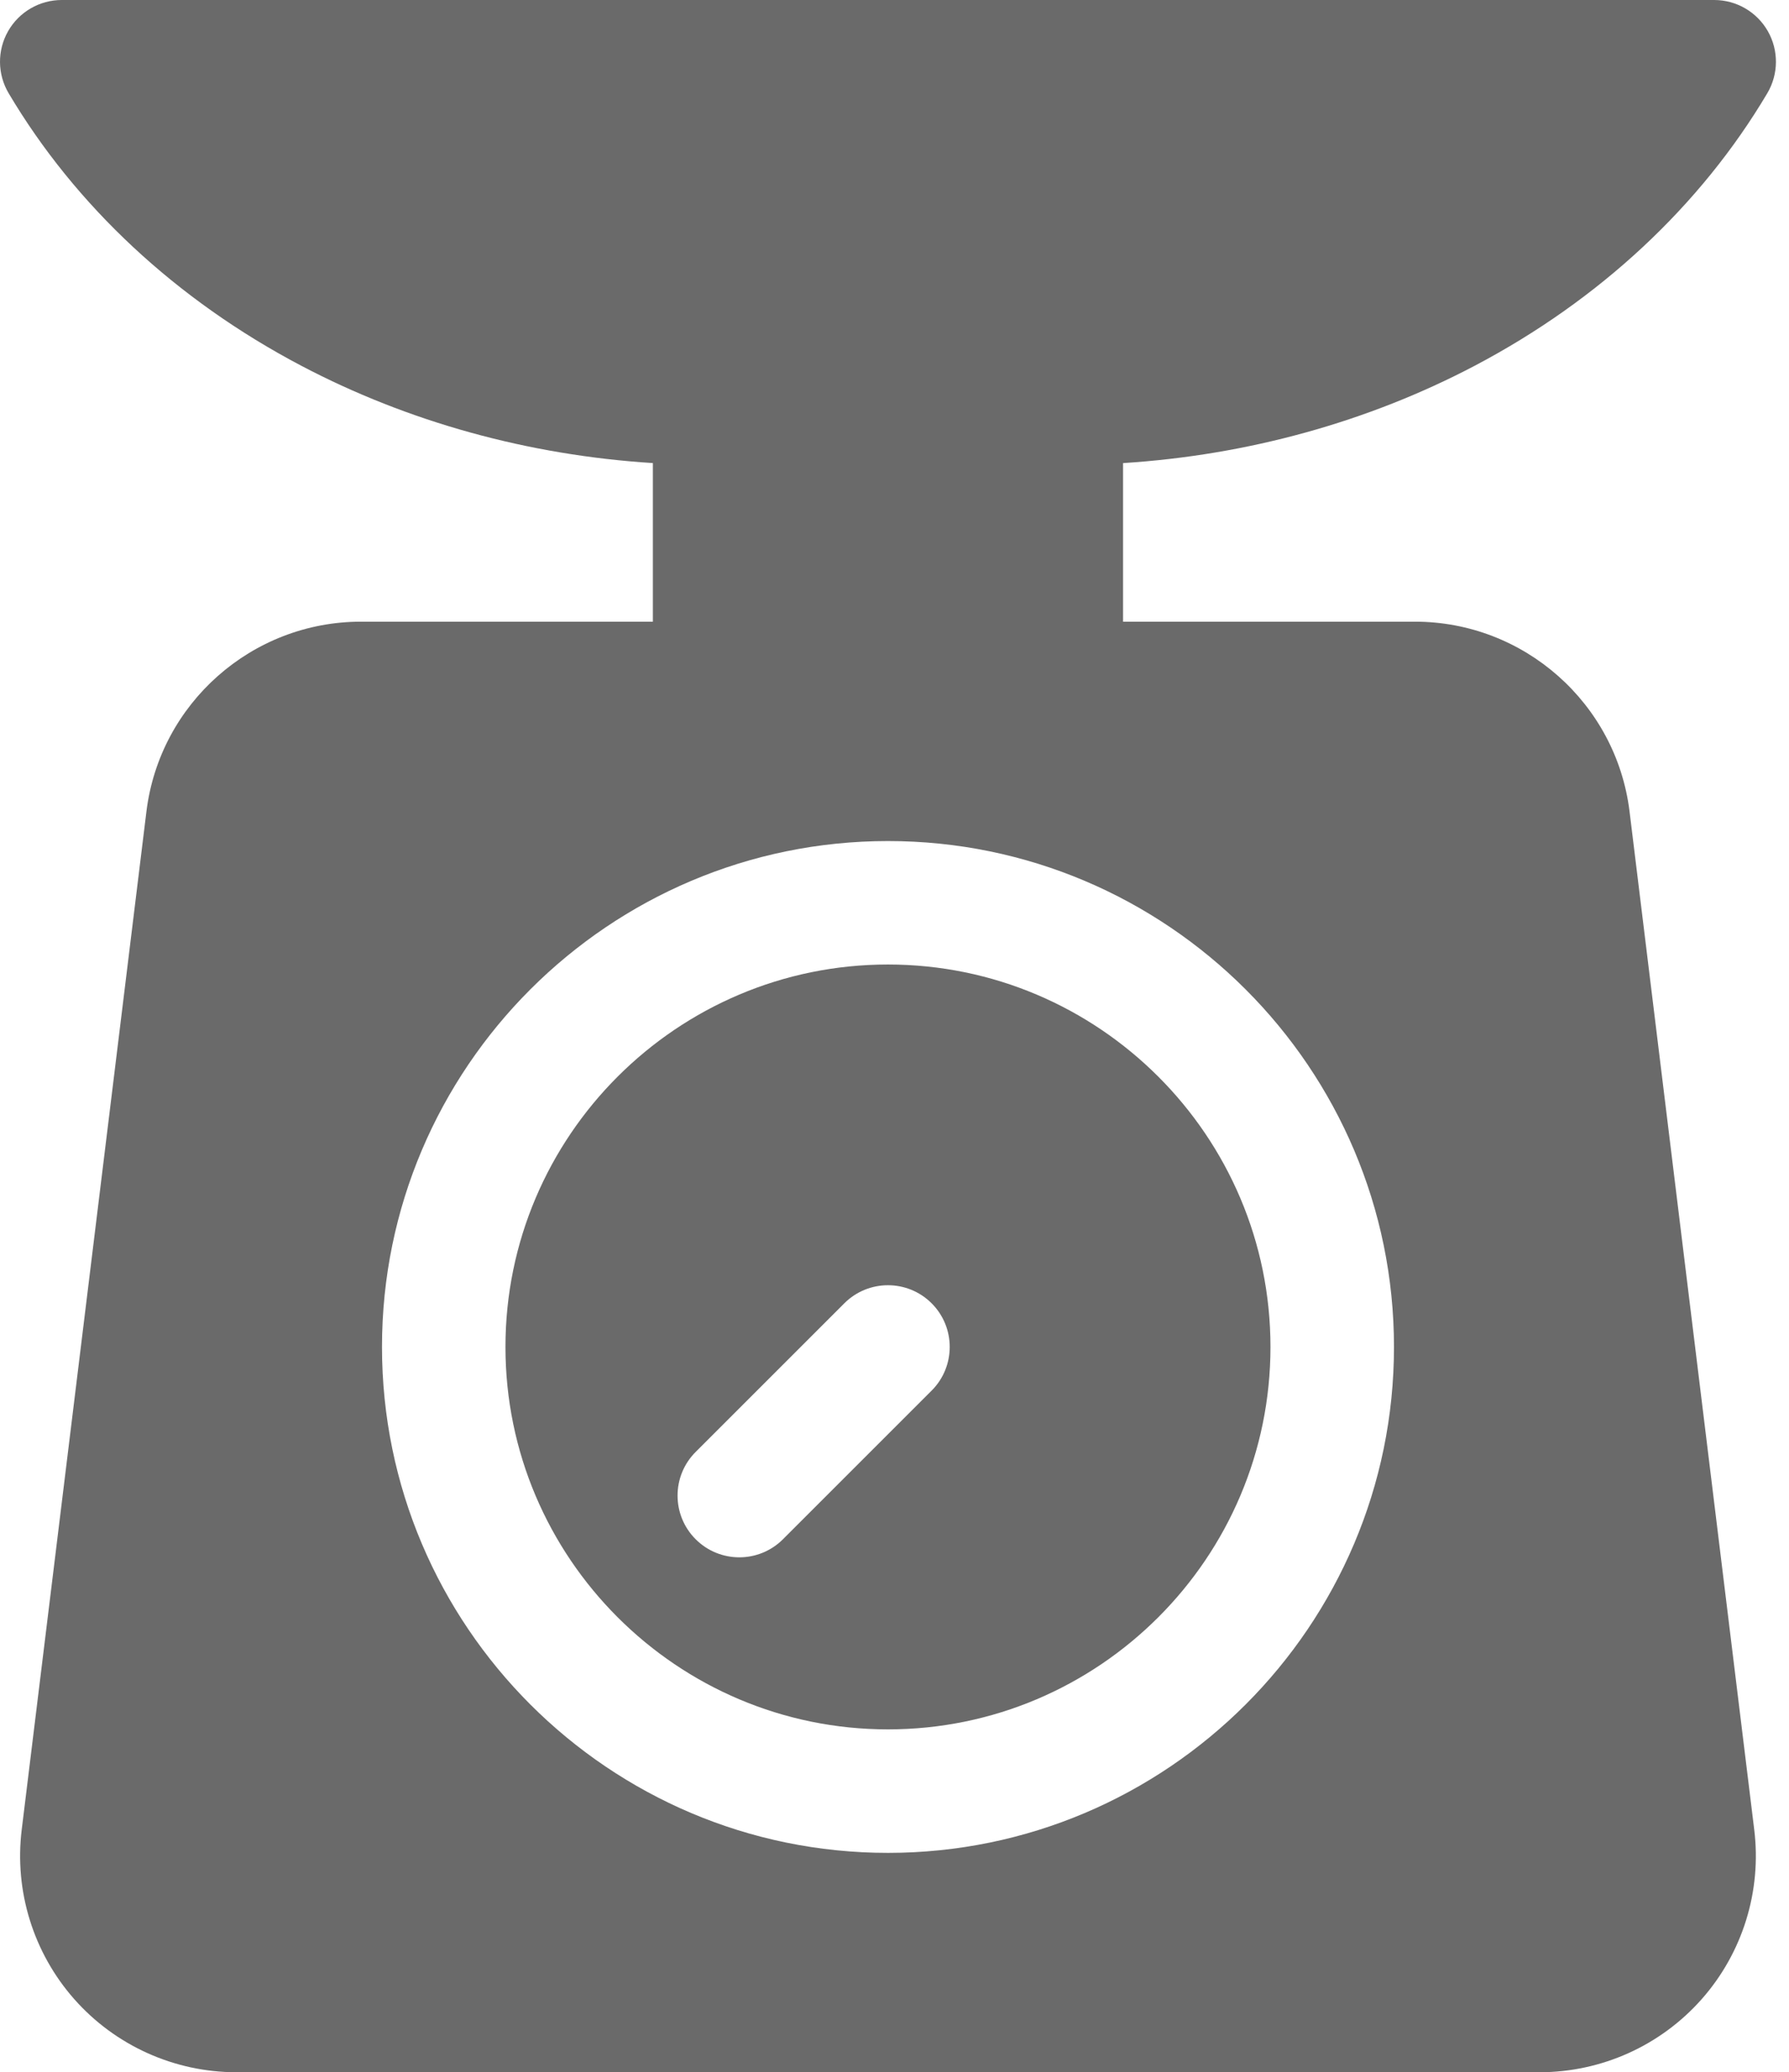
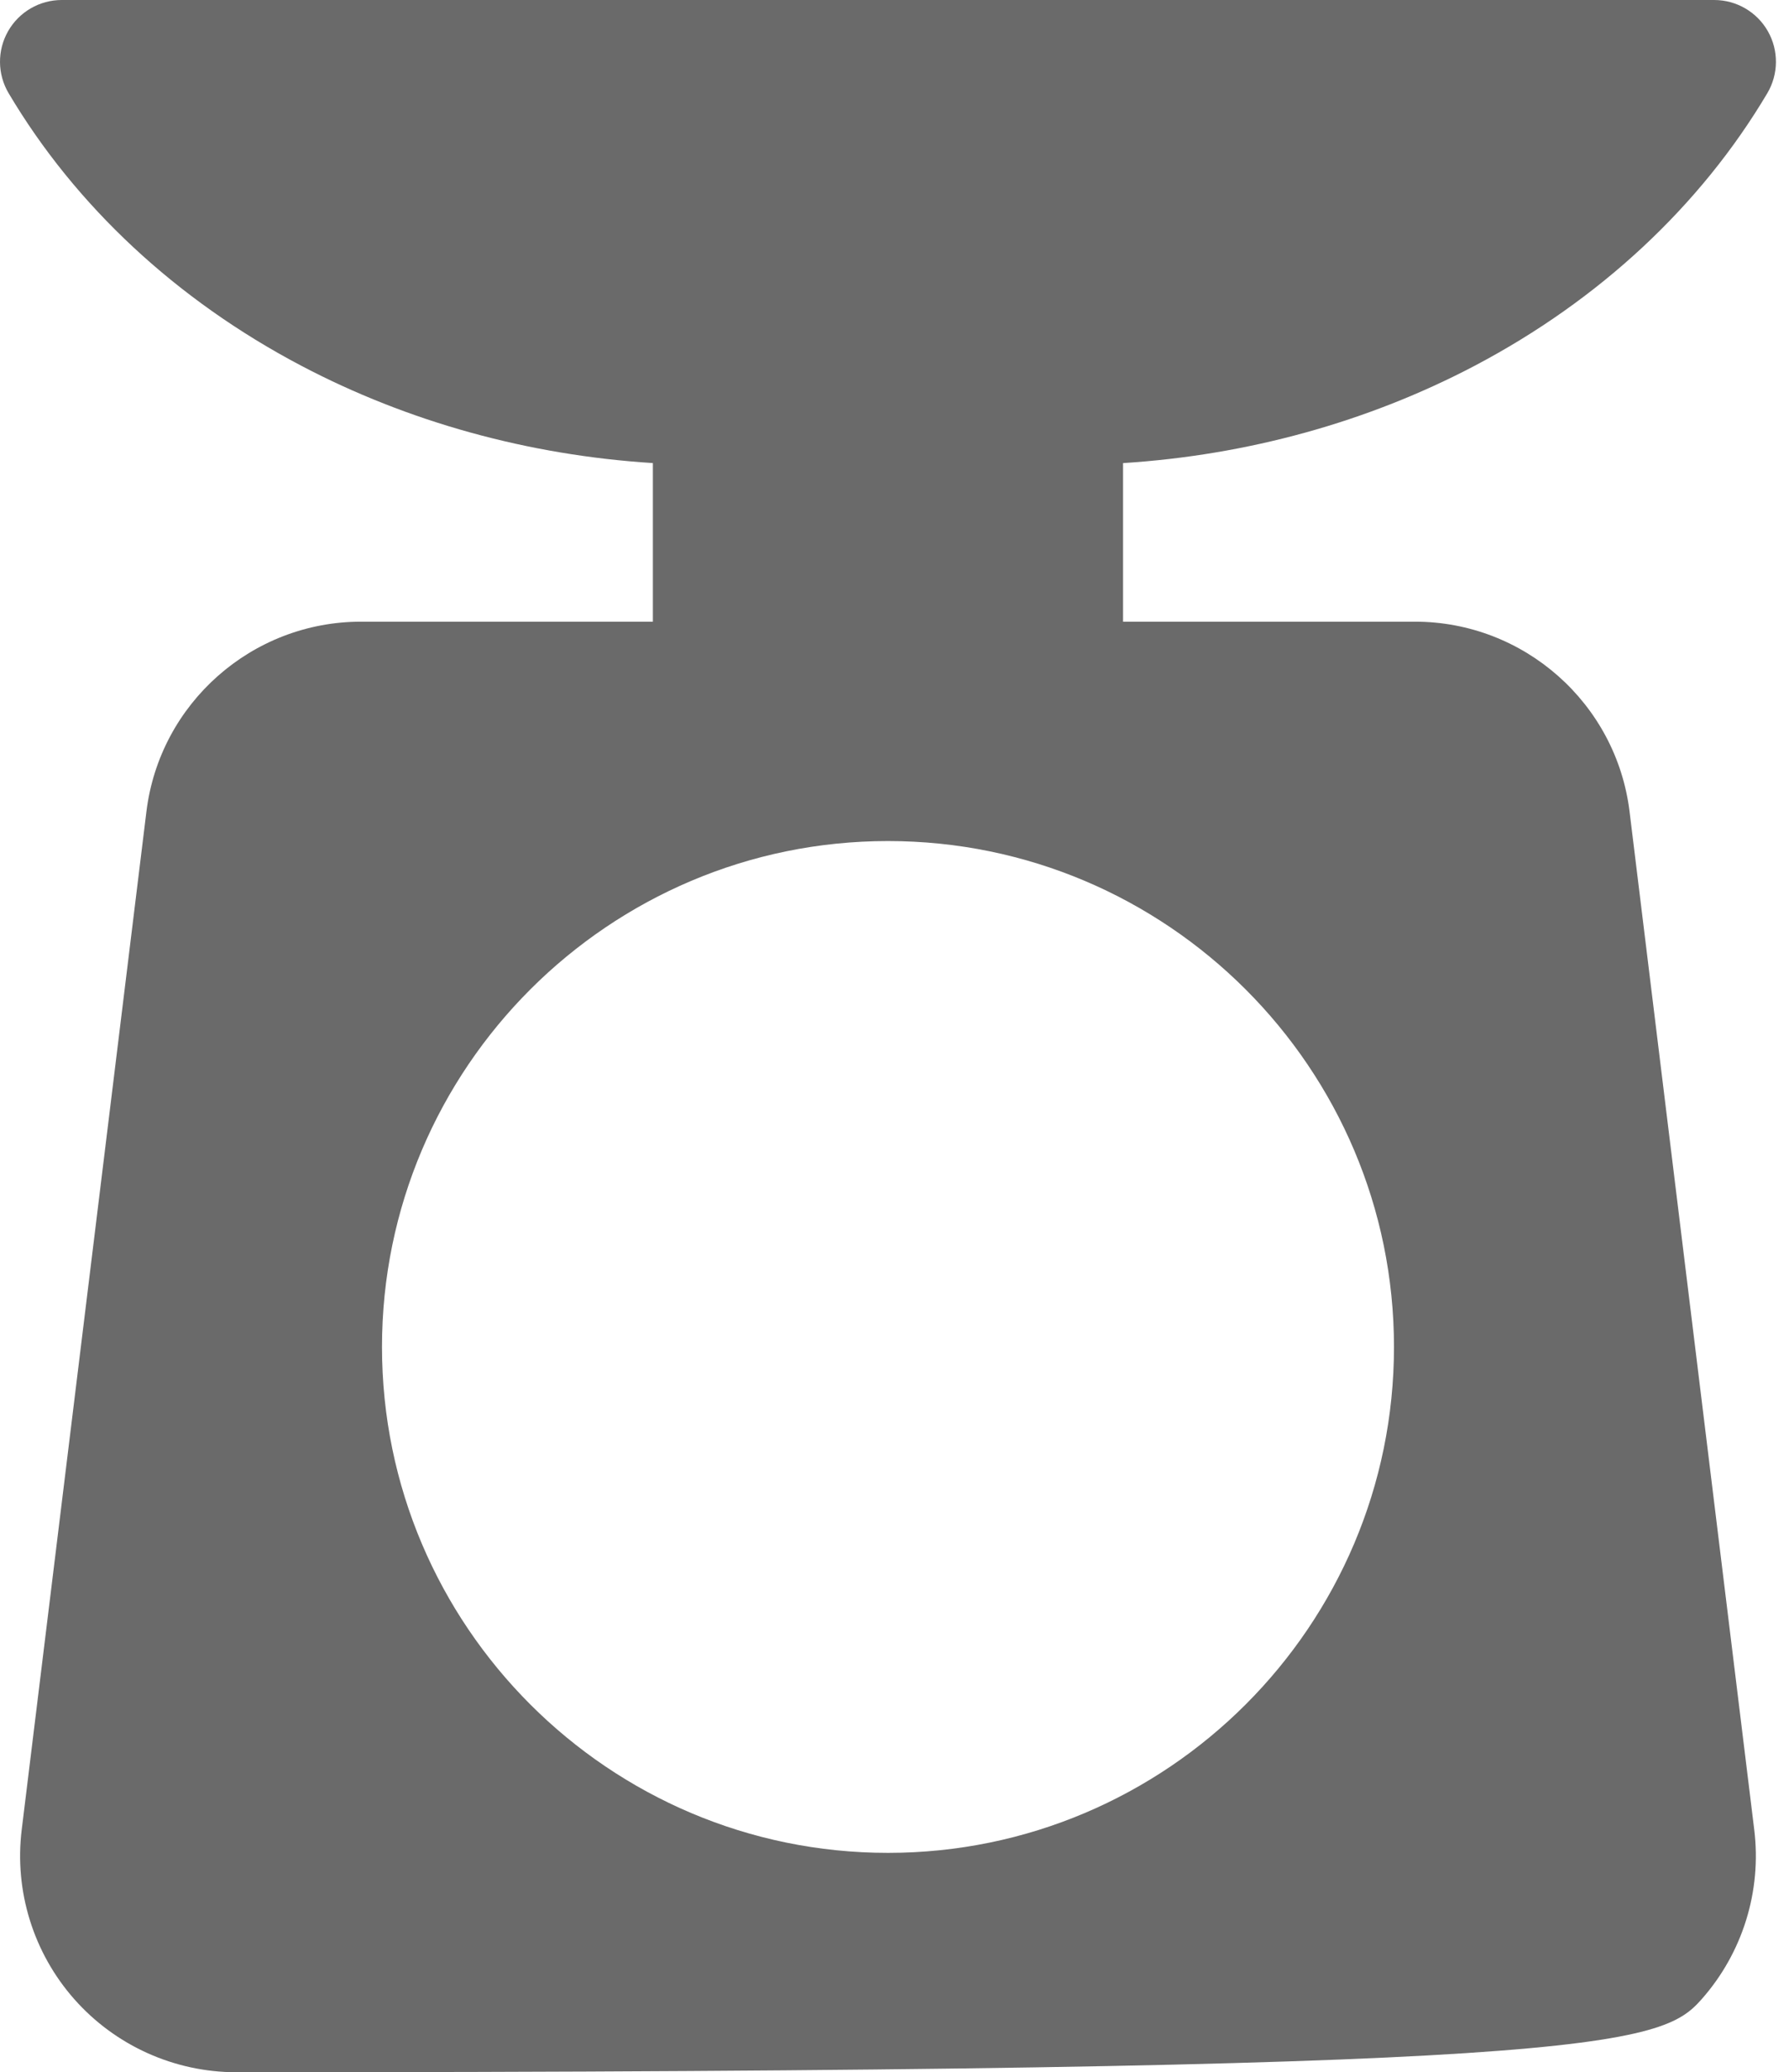
<svg xmlns="http://www.w3.org/2000/svg" width="82" height="95" viewBox="0 0 82 95" fill="none">
-   <path d="M67.603 16.763C73.312 13.755 77.947 9.436 81.006 4.273C81.524 3.398 81.533 2.312 81.03 1.429C80.527 0.546 79.588 0 78.571 0H2.83C1.813 0 0.875 0.546 0.371 1.429C-0.132 2.312 -0.123 3.398 0.395 4.273C3.454 9.436 8.089 13.755 13.799 16.762C18.702 19.345 24.229 20.87 29.925 21.229V28.5H16.549C11.548 28.5 7.319 32.243 6.711 37.207L0.995 83.883C0.65 86.699 1.531 89.532 3.411 91.657C5.291 93.781 7.997 95 10.834 95H70.569C73.406 95 76.111 93.781 77.991 91.657C79.872 89.533 80.752 86.699 80.407 83.883L74.692 37.207C74.084 32.243 69.855 28.5 64.854 28.5H51.476V21.23C57.172 20.87 62.7 19.345 67.603 16.763ZM63.894 61.75C63.894 74.538 53.49 84.943 40.701 84.943C27.913 84.943 17.509 74.538 17.509 61.75C17.509 48.961 27.913 38.557 40.701 38.557C53.49 38.557 63.894 48.961 63.894 61.75Z" fill="#6A6A6A" />
-   <path d="M40.7 44.217C31.033 44.217 23.168 52.082 23.168 61.75C23.168 71.417 31.033 79.282 40.7 79.282C50.368 79.282 58.233 71.417 58.233 61.75C58.233 52.082 50.368 44.217 40.7 44.217ZM42.702 63.751L35.888 70.565C35.335 71.118 34.611 71.394 33.887 71.394C33.163 71.394 32.438 71.118 31.886 70.565C30.78 69.46 30.78 67.668 31.886 66.563L38.7 59.749C39.805 58.644 41.597 58.644 42.702 59.749C43.807 60.854 43.807 62.646 42.702 63.751Z" fill="#6A6A6A" />
+   <path d="M67.603 16.763C73.312 13.755 77.947 9.436 81.006 4.273C81.524 3.398 81.533 2.312 81.03 1.429C80.527 0.546 79.588 0 78.571 0H2.83C1.813 0 0.875 0.546 0.371 1.429C-0.132 2.312 -0.123 3.398 0.395 4.273C3.454 9.436 8.089 13.755 13.799 16.762C18.702 19.345 24.229 20.87 29.925 21.229V28.5H16.549C11.548 28.5 7.319 32.243 6.711 37.207L0.995 83.883C0.65 86.699 1.531 89.532 3.411 91.657C5.291 93.781 7.997 95 10.834 95C73.406 95 76.111 93.781 77.991 91.657C79.872 89.533 80.752 86.699 80.407 83.883L74.692 37.207C74.084 32.243 69.855 28.5 64.854 28.5H51.476V21.23C57.172 20.87 62.7 19.345 67.603 16.763ZM63.894 61.75C63.894 74.538 53.49 84.943 40.701 84.943C27.913 84.943 17.509 74.538 17.509 61.75C17.509 48.961 27.913 38.557 40.701 38.557C53.49 38.557 63.894 48.961 63.894 61.75Z" fill="#6A6A6A" />
</svg>